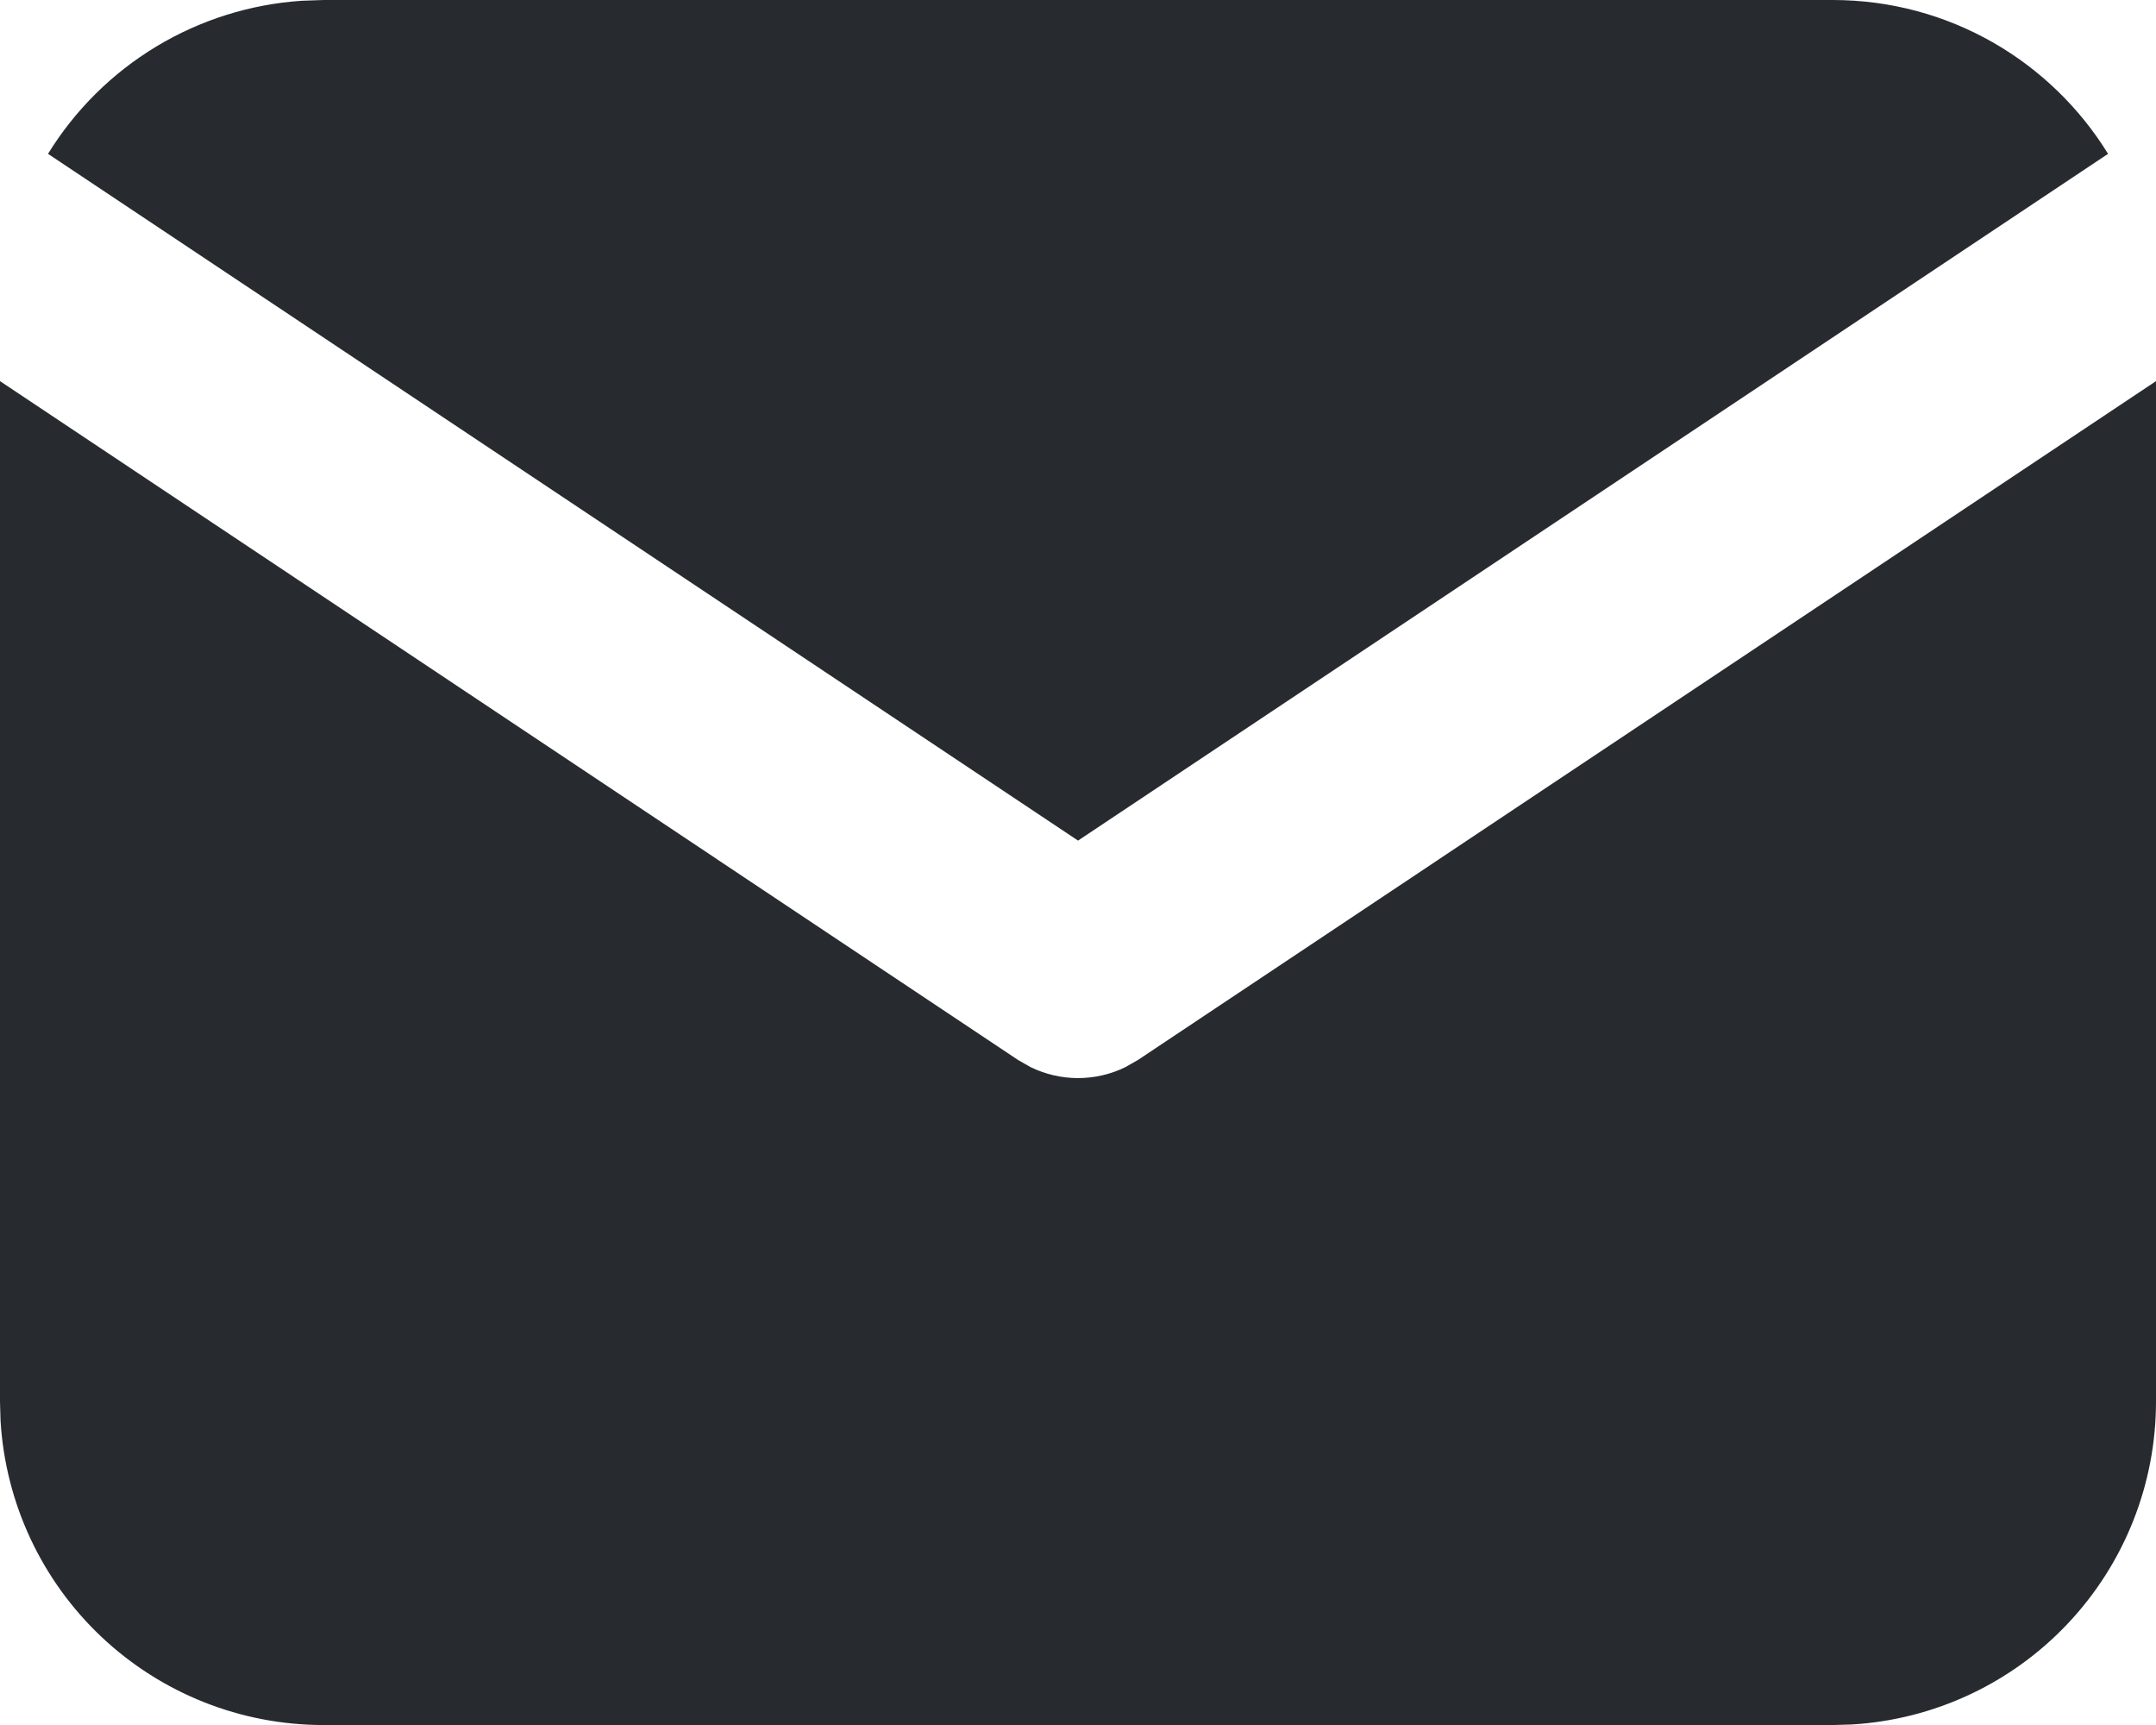
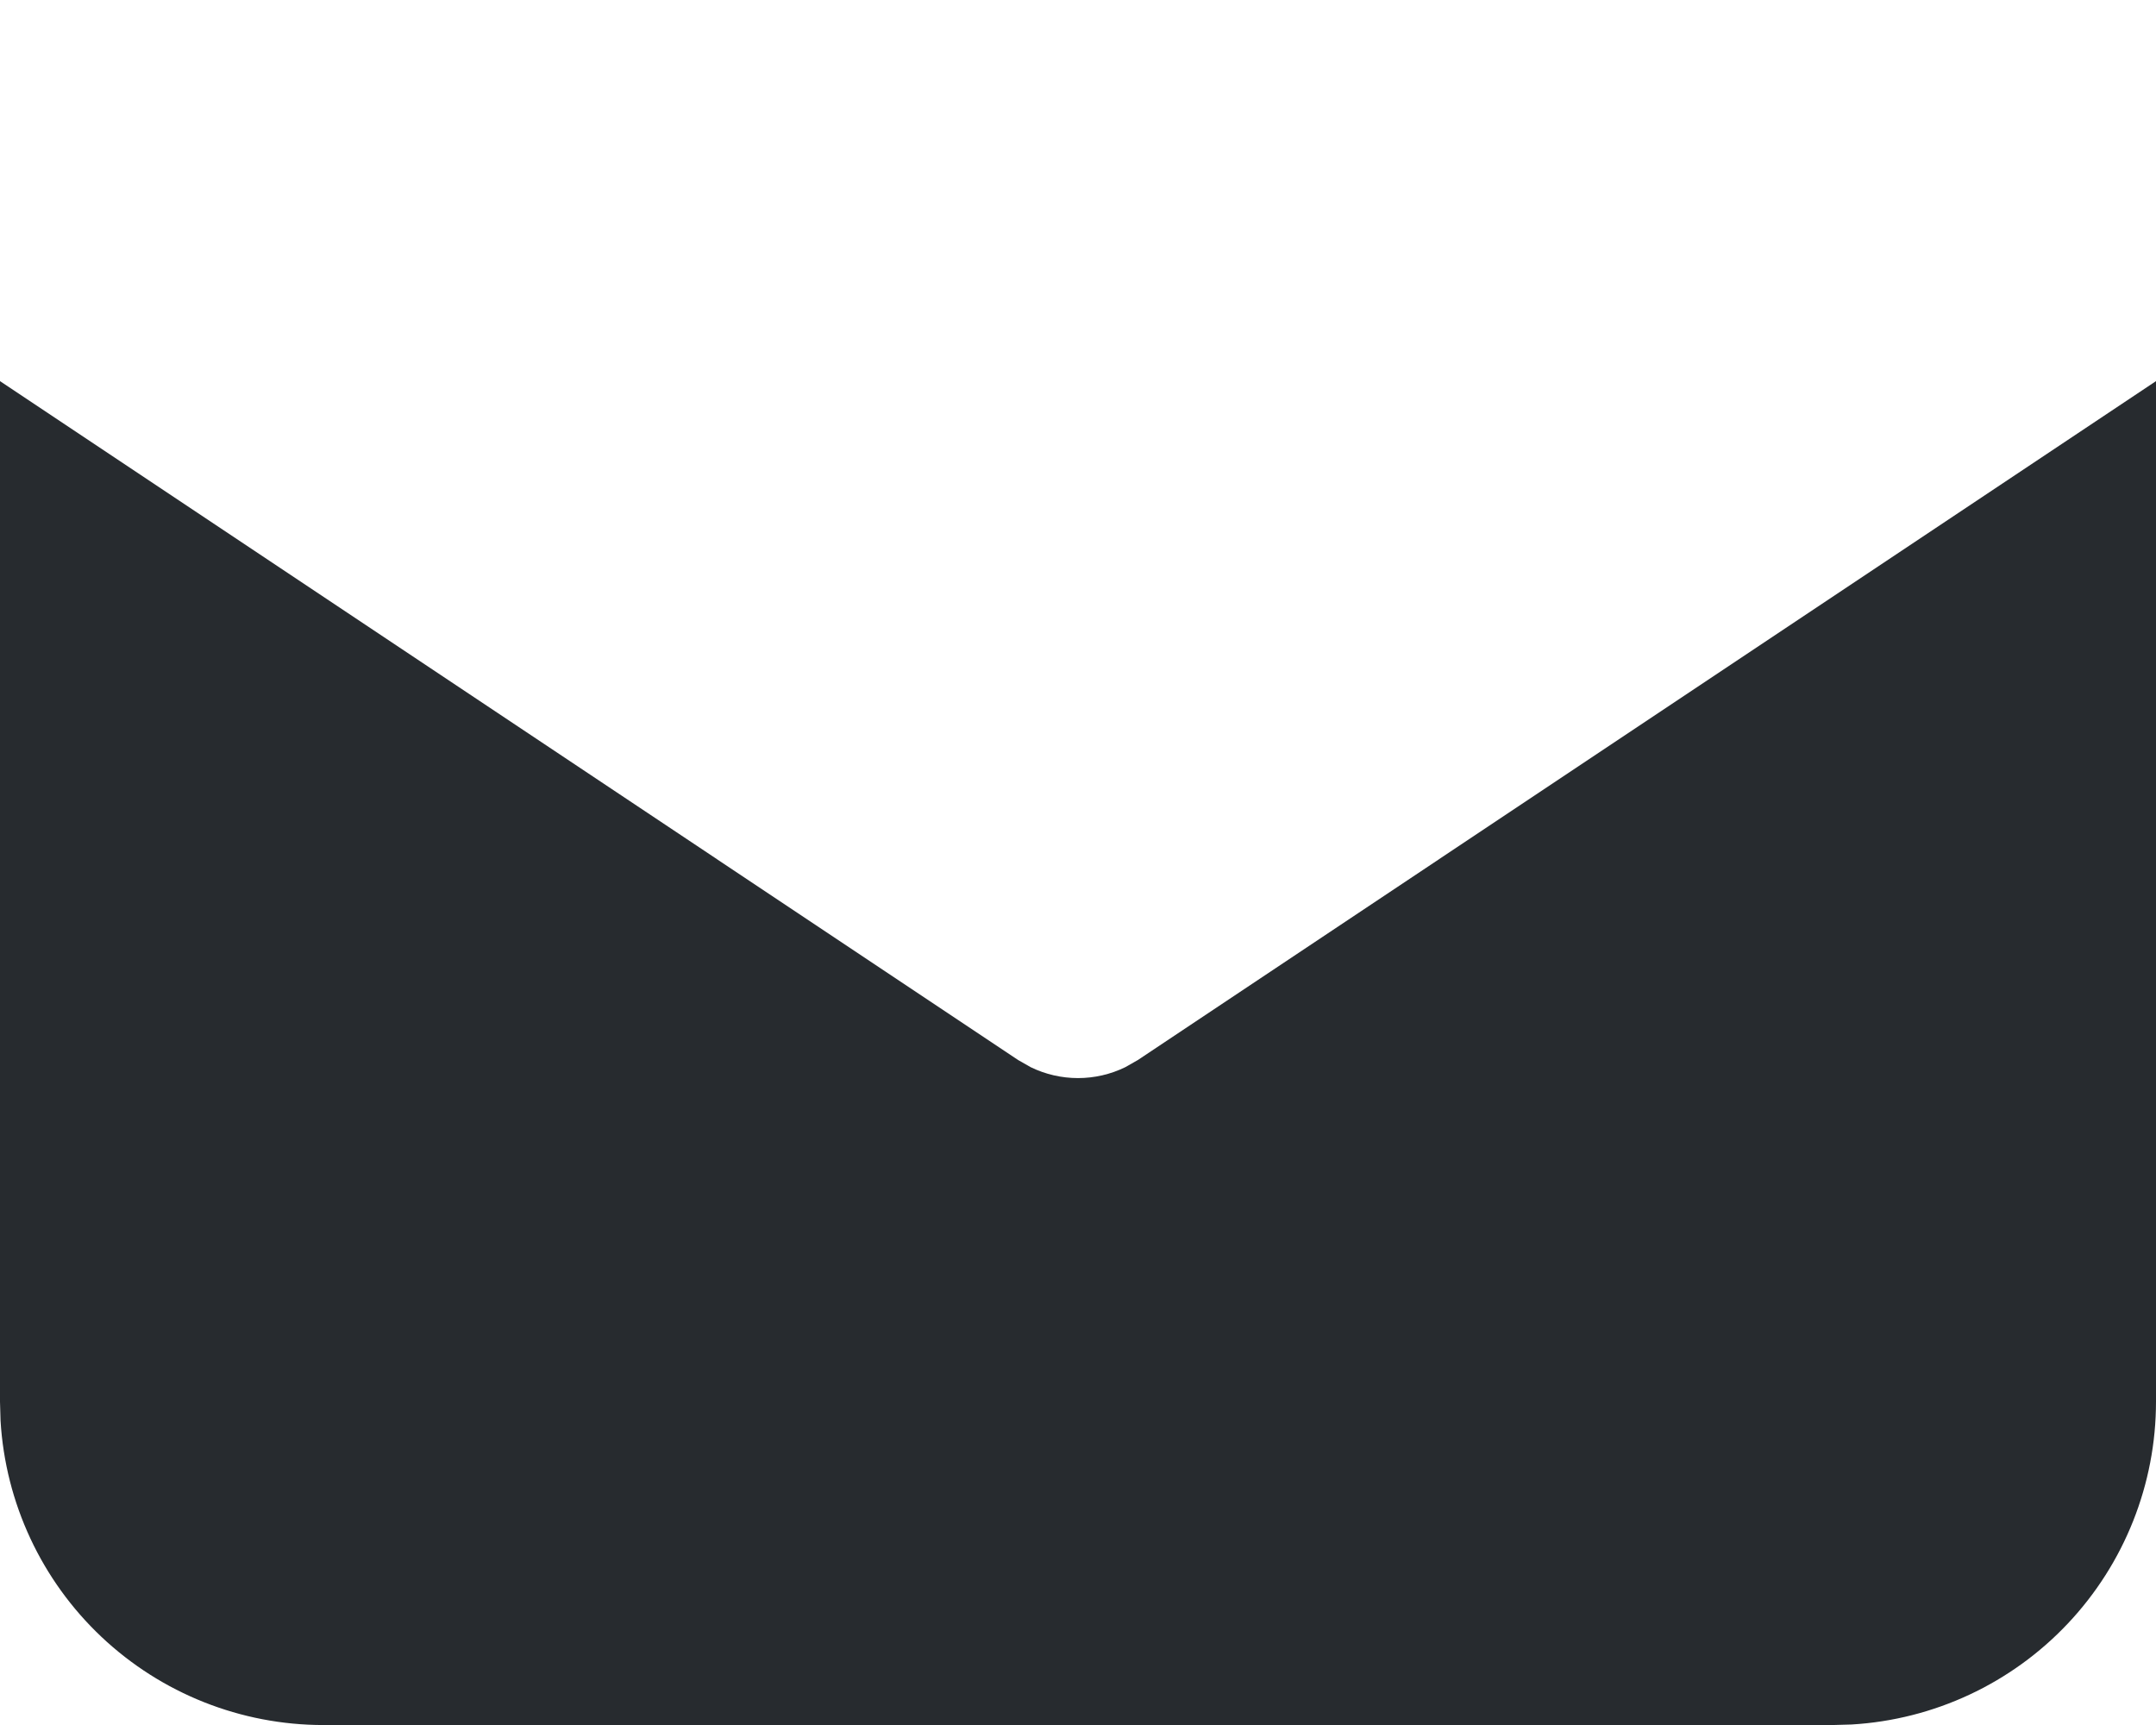
<svg xmlns="http://www.w3.org/2000/svg" width="60" height="48" viewBox="0 0 60 48" fill="none">
  <path d="M60 10.605V39.001C60 41.296 59.123 43.505 57.548 45.175C55.973 46.846 53.82 47.851 51.528 47.986L51 48.001H9C6.704 48.001 4.495 47.123 2.825 45.549C1.155 43.974 0.15 41.82 0.015 39.529L0 39.001V10.605L28.335 29.497L28.683 29.695C29.093 29.895 29.544 29.999 30 29.999C30.456 29.999 30.907 29.895 31.317 29.695L31.665 29.497L60 10.605Z" fill="#272B2F" />
-   <path d="M51.001 0C54.241 0 57.082 1.71 58.666 4.281L30.001 23.391L1.336 4.281C2.088 3.059 3.122 2.035 4.35 1.294C5.579 0.553 6.966 0.117 8.398 0.021L9.001 0H51.001Z" fill="#272B2F" />
</svg>